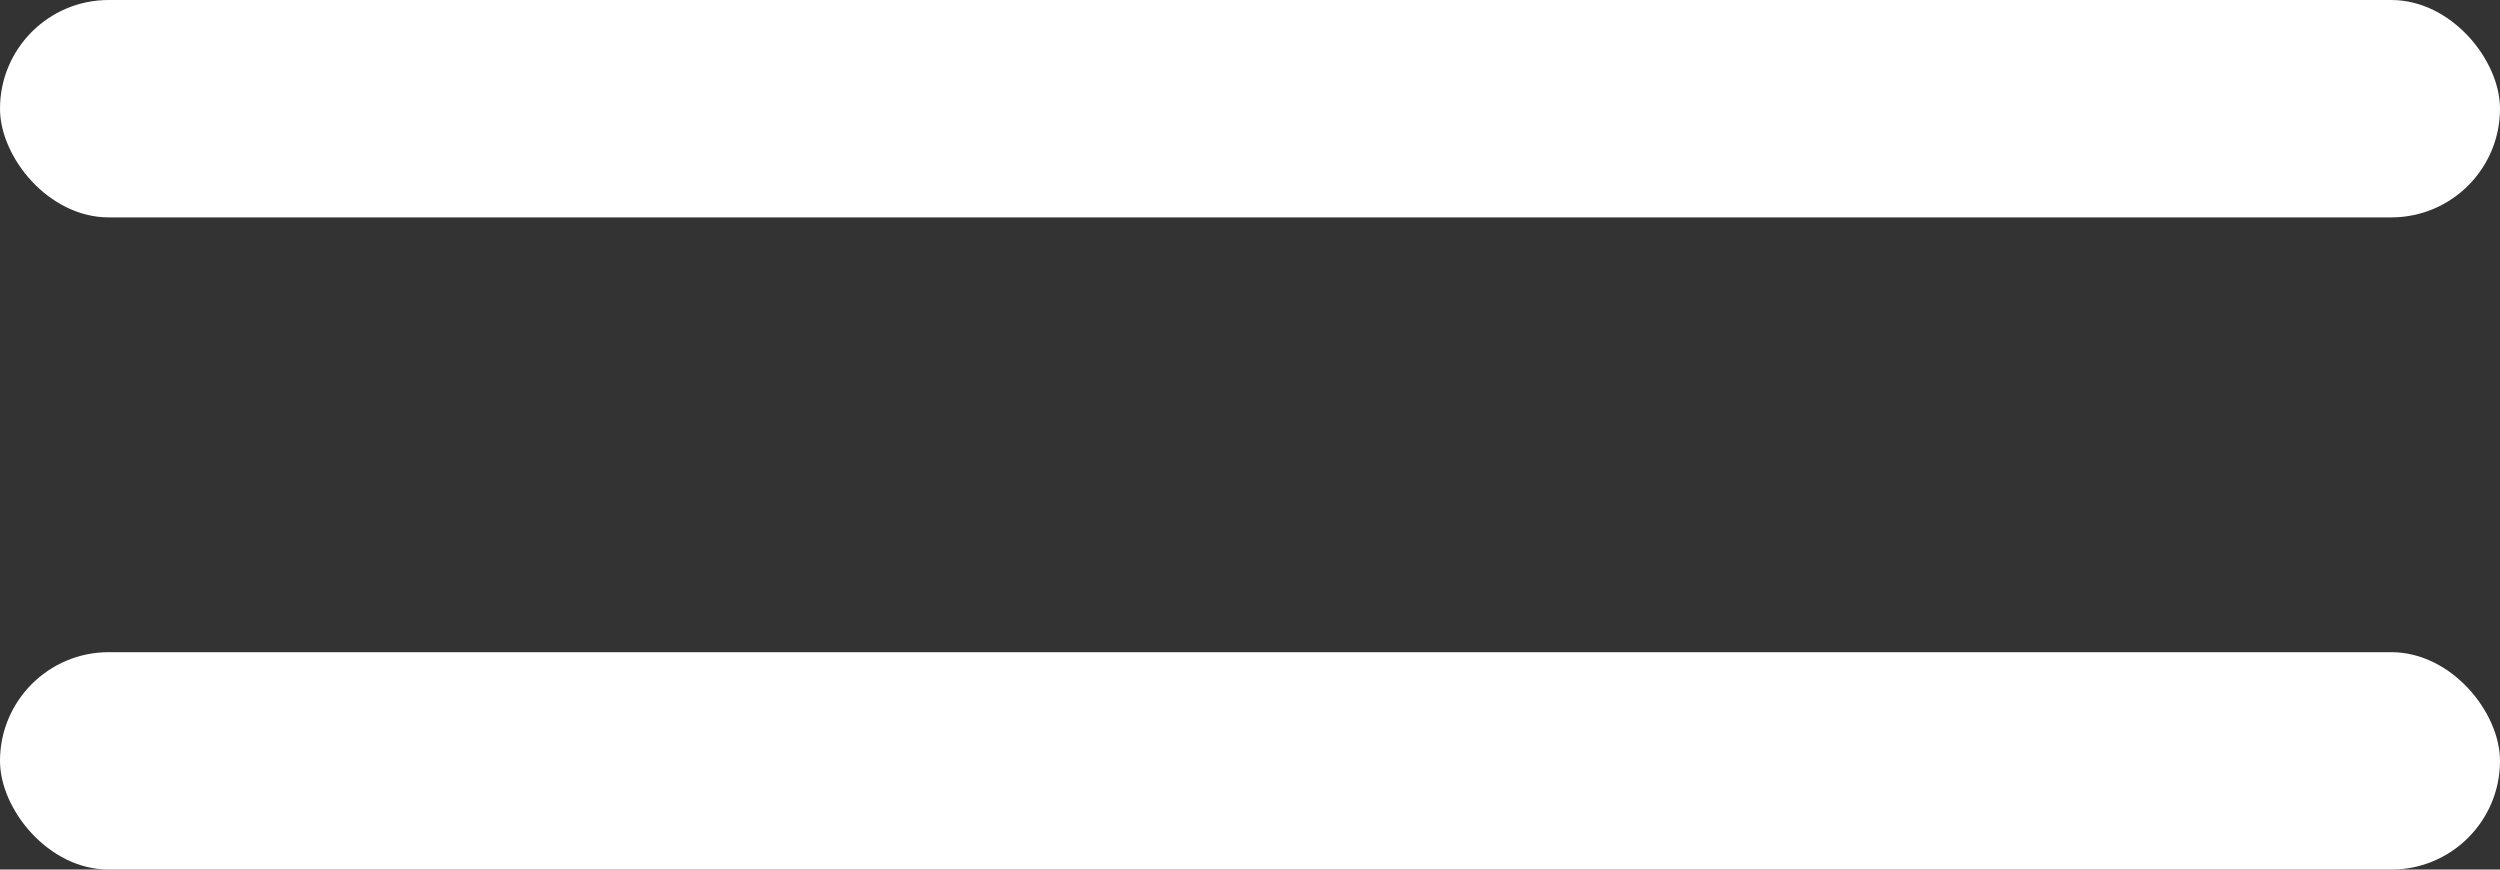
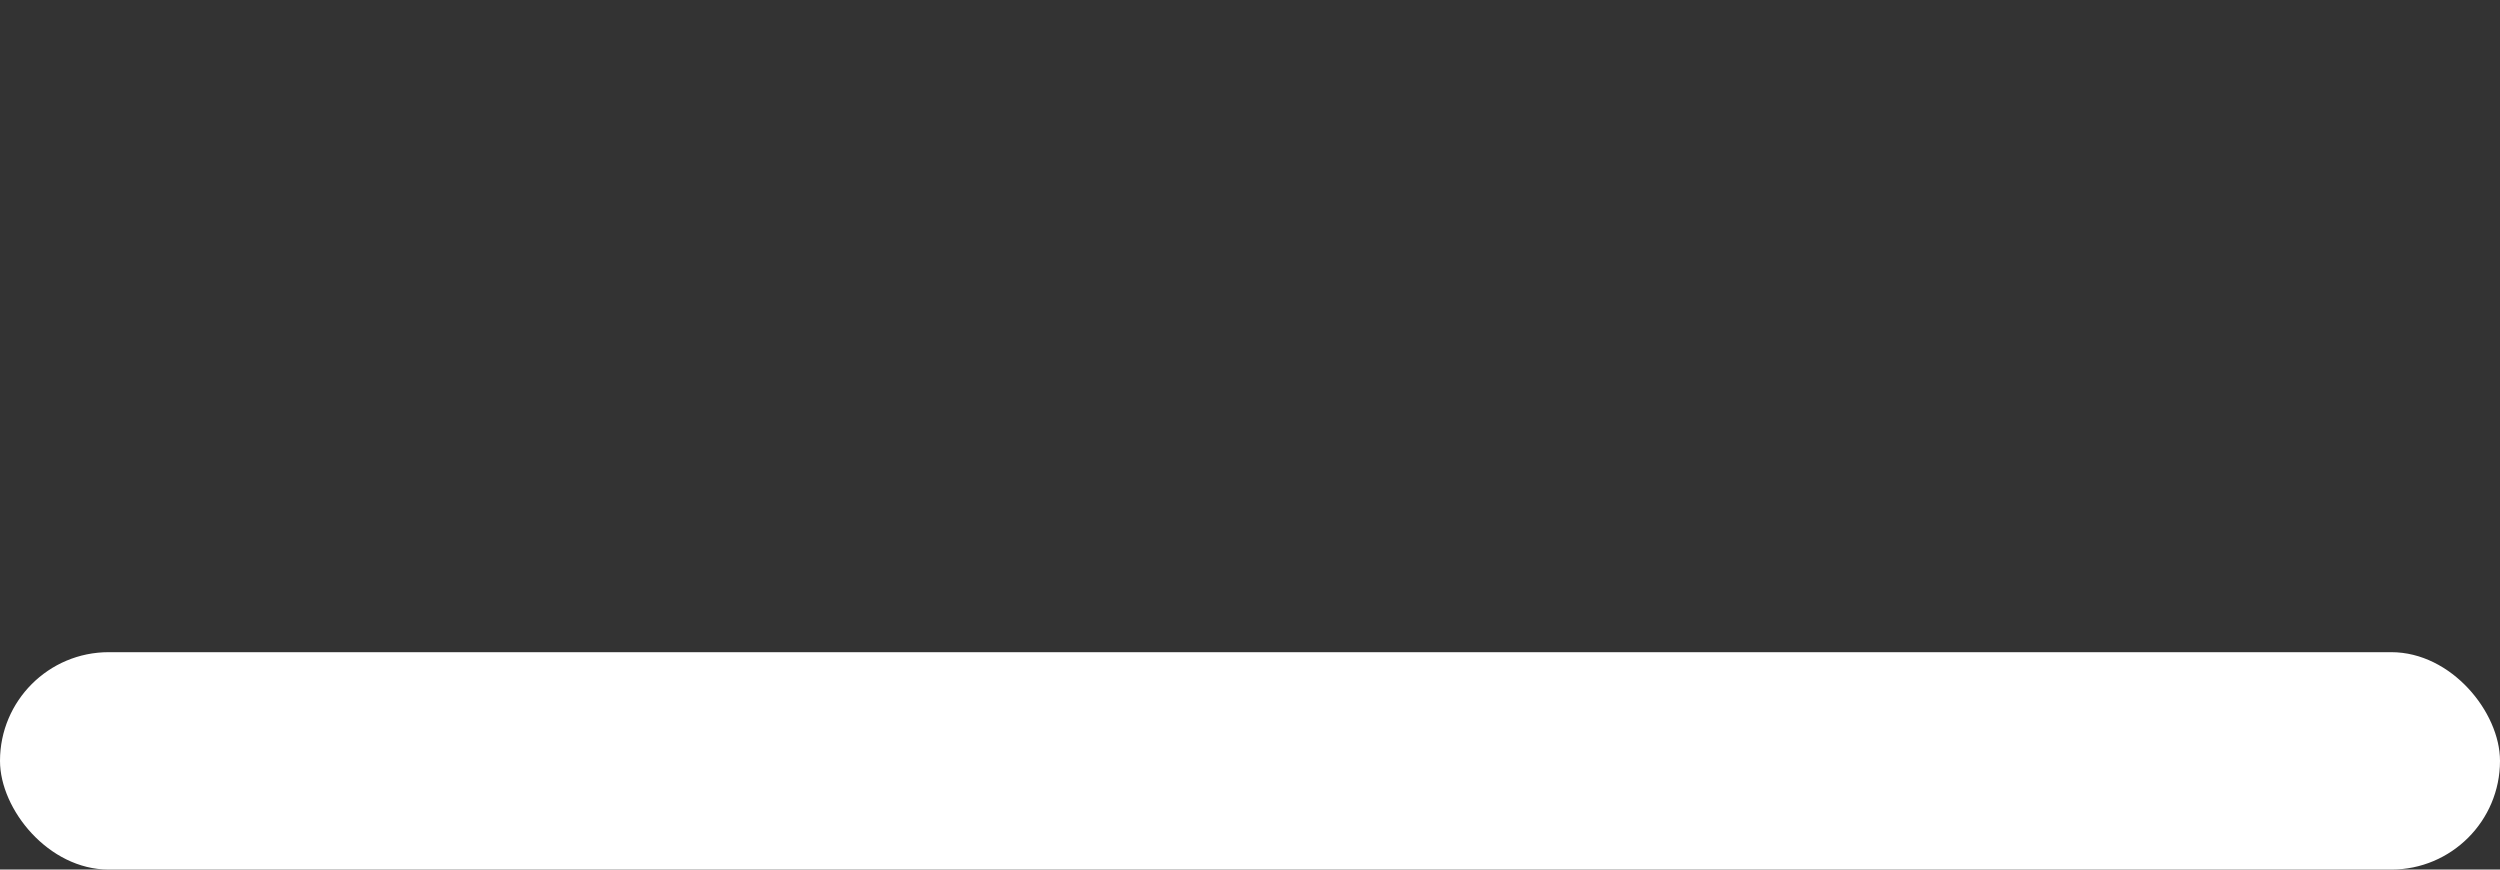
<svg xmlns="http://www.w3.org/2000/svg" width="23" height="8" viewBox="0 0 23 8" fill="none">
  <rect x="0" y="0" width="23" height="8" fill="#333333" stroke="none" />
-   <rect width="23" height="2" rx="1" fill="white" />
  <rect y="6" width="23" height="2" rx="1" fill="white" />
</svg>